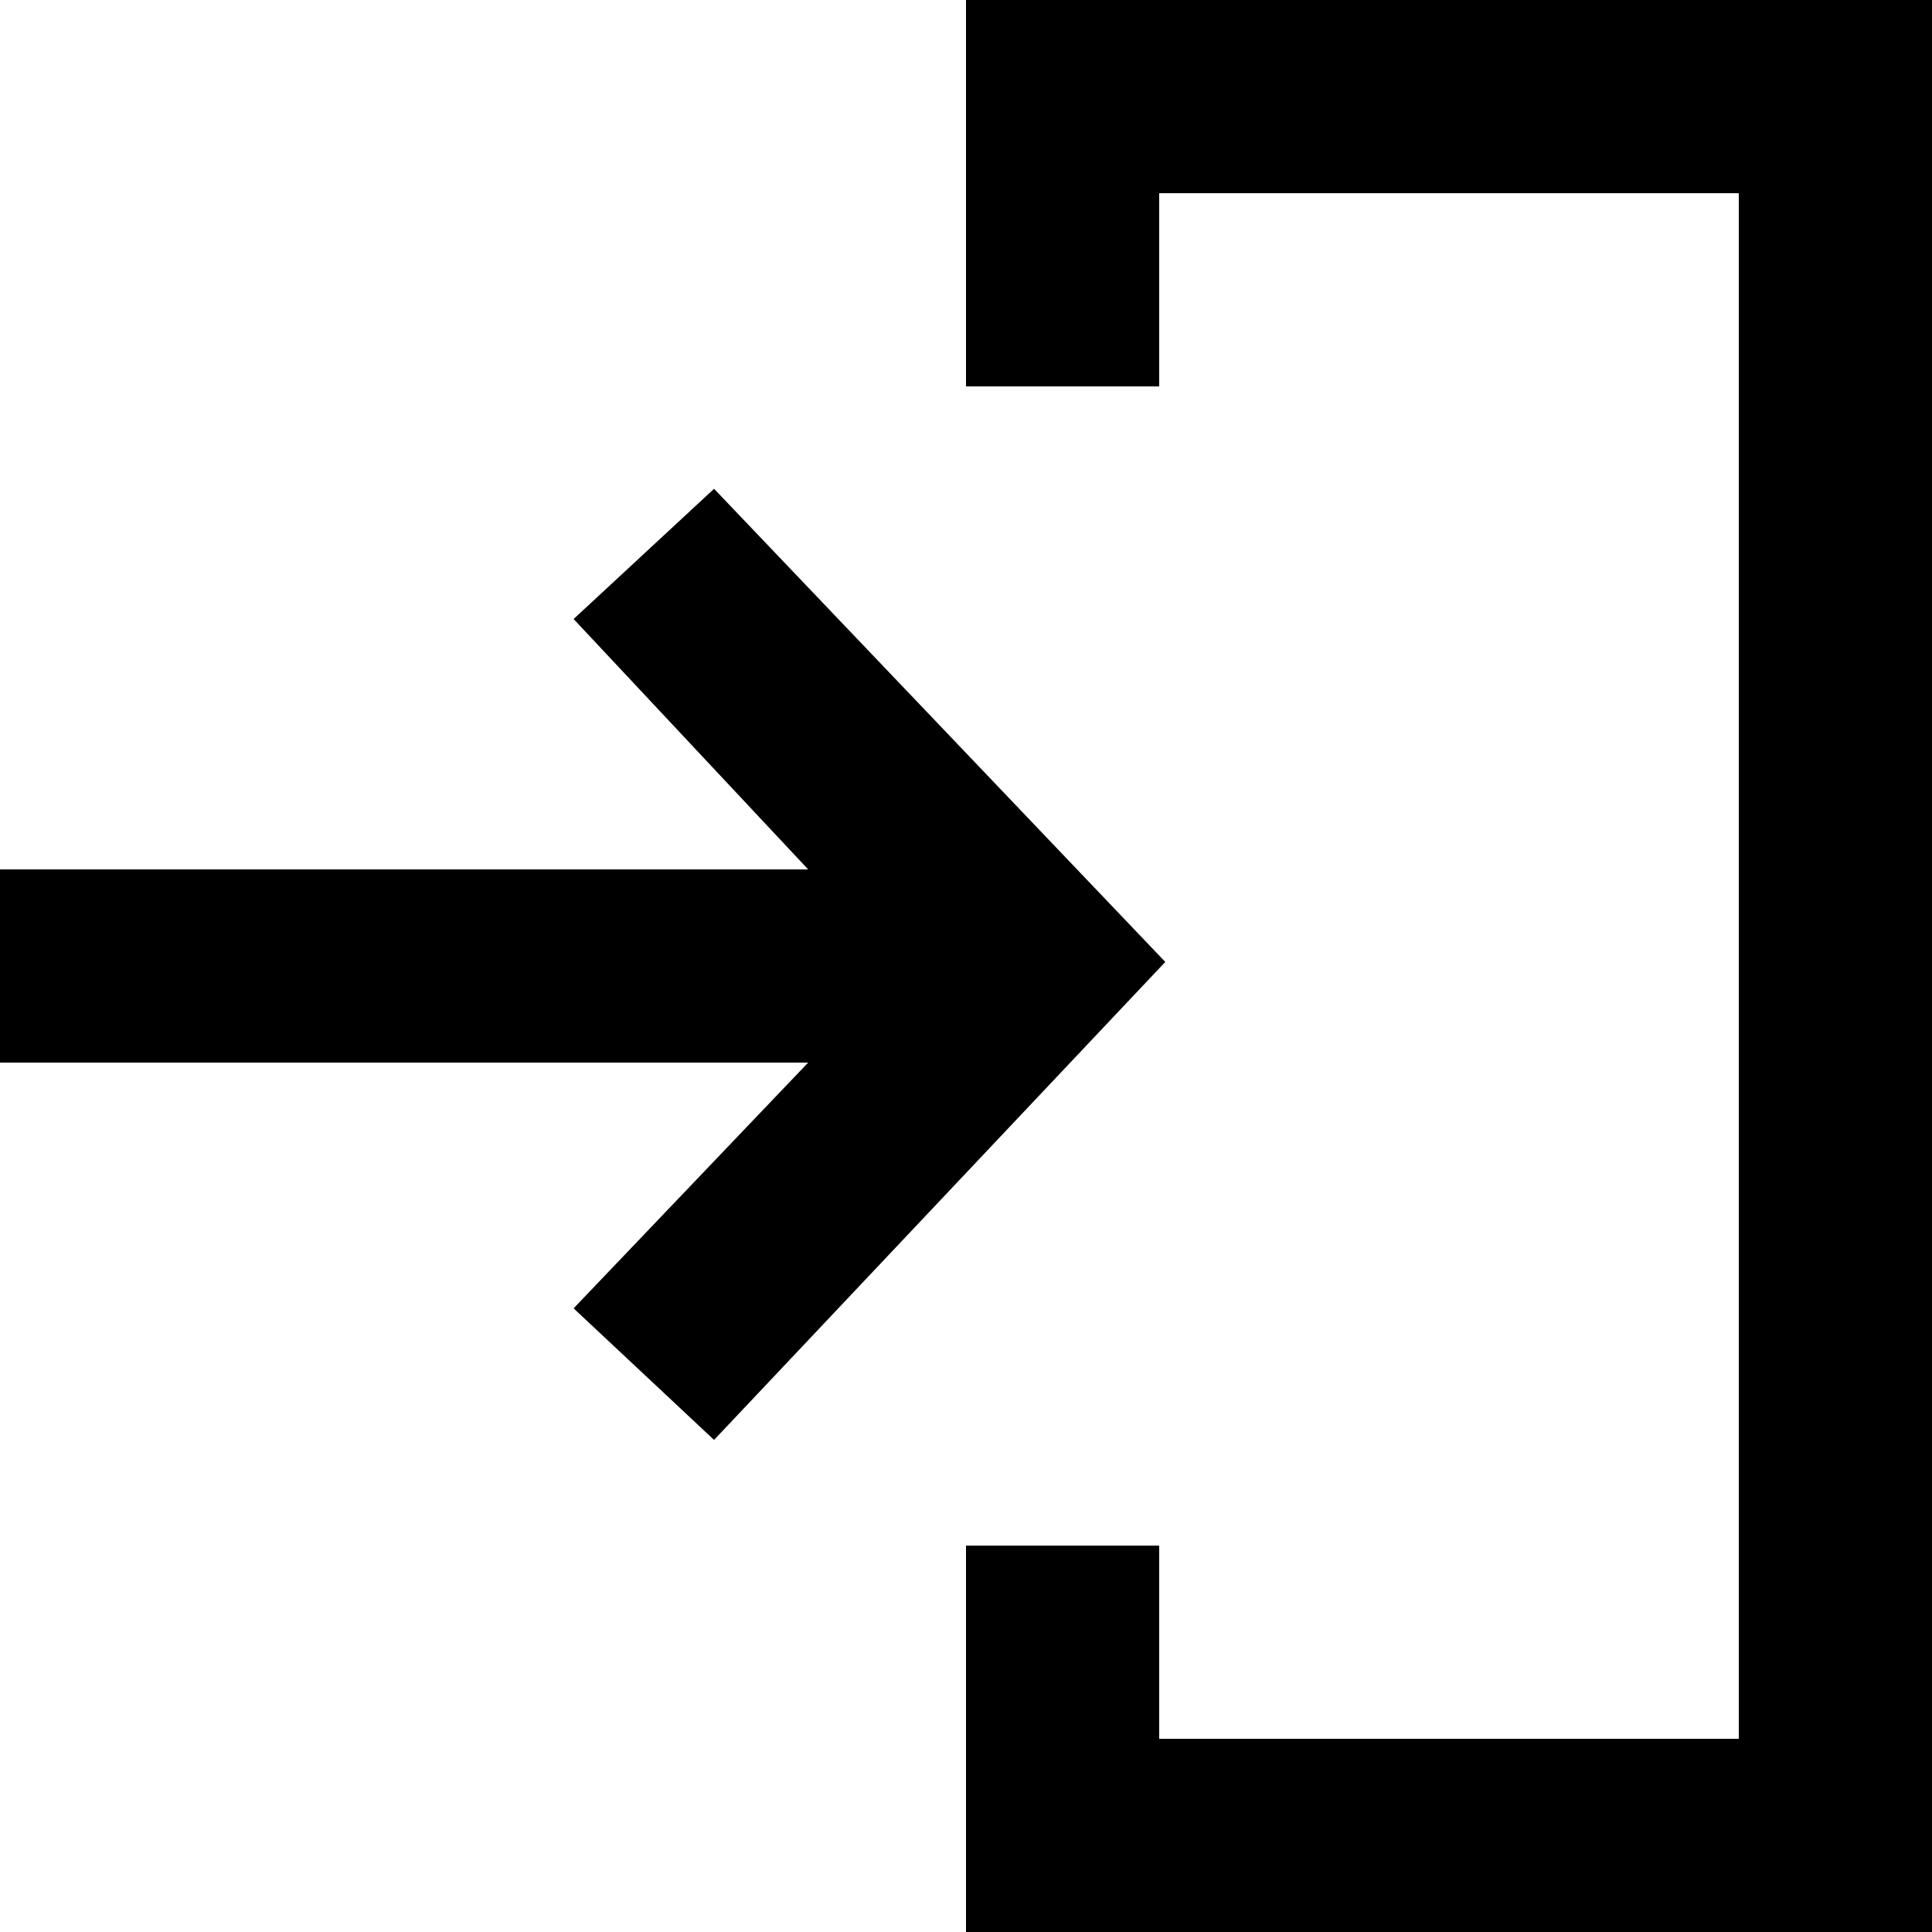
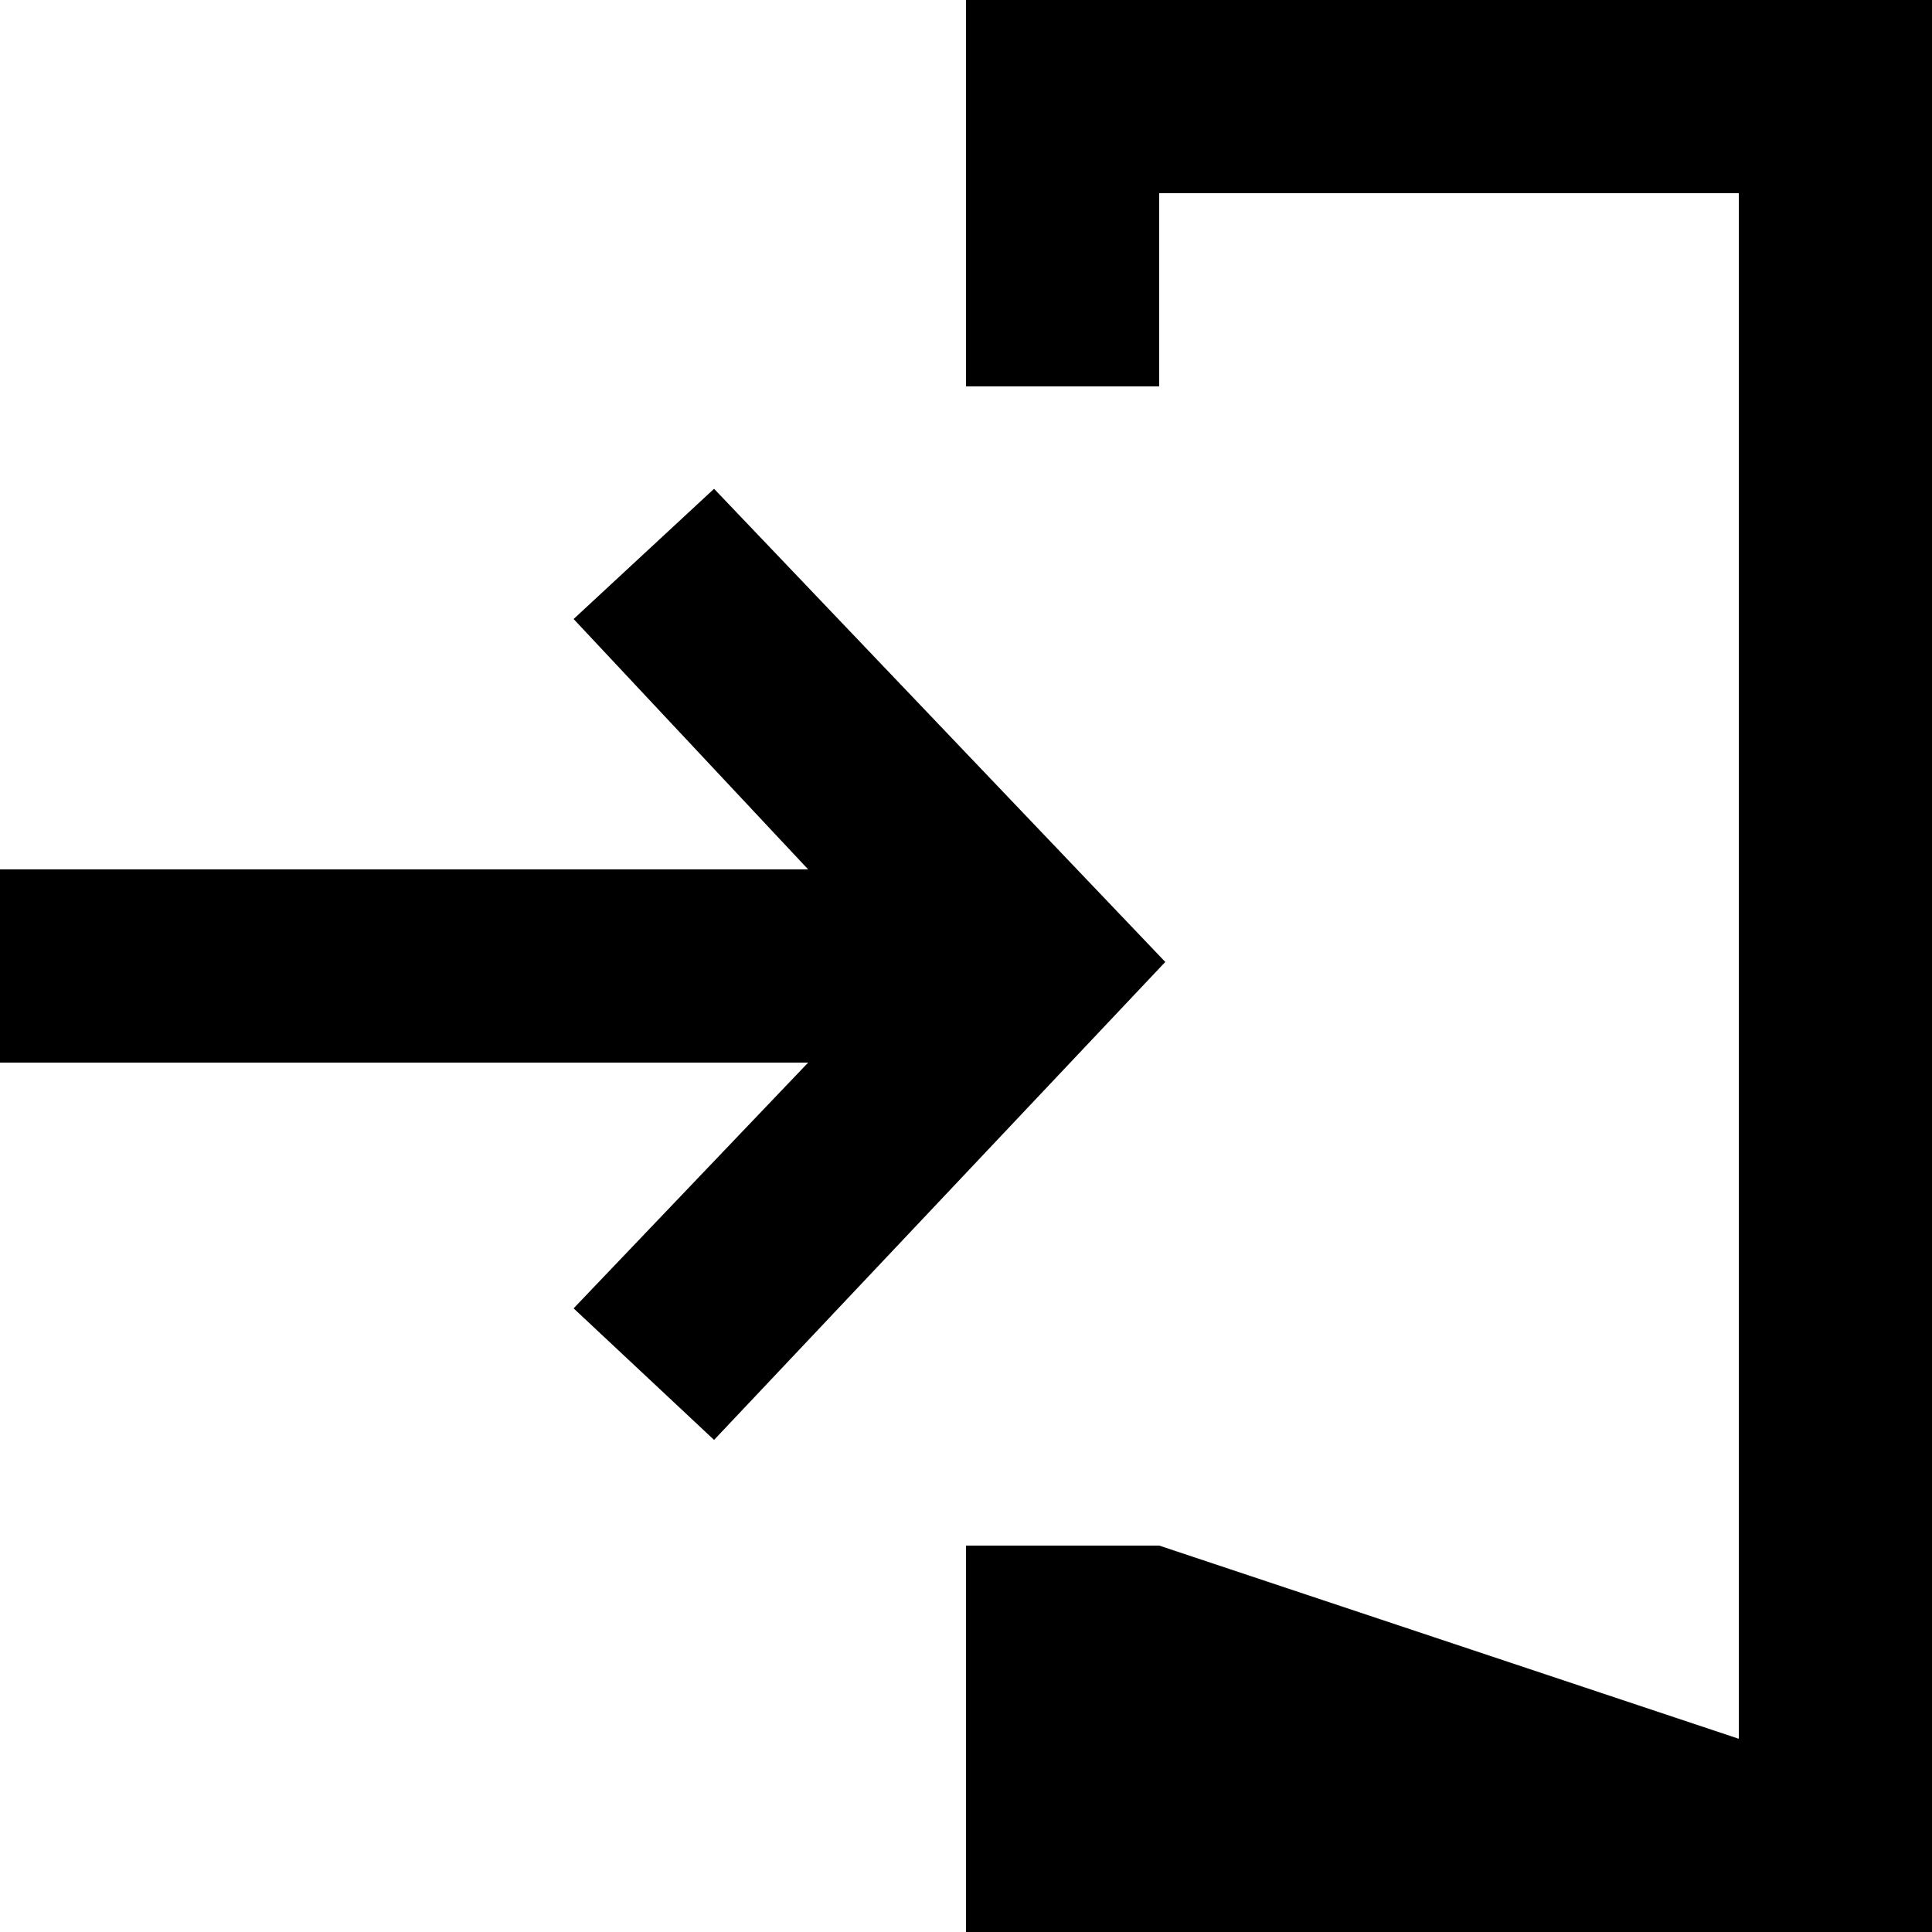
<svg xmlns="http://www.w3.org/2000/svg" width="800px" height="800px" viewBox="0 0 20 20" version="1.1">
  <title>arrow_in_right [#385]</title>
  <desc>Created with Sketch.</desc>
  <defs>

</defs>
  <g id="Page-1" stroke="none" stroke-width="1" fill="none" fill-rule="evenodd">
    <g id="Dribbble-Light-Preview" transform="translate(-340, -6479)" fill="#000000">
      <g id="icons" transform="translate(56, 160)">
-         <path d="M291.392,6324.06 L289.938,6325.408 L292.366,6328 L284,6328 L284,6330 L292.366,6330 L289.938,6332.544 L291.392,6333.906 L296.063,6328.958 L291.392,6324.06 Z M294,6319 L294,6323 L296,6323 L296,6321 L302,6321 L302,6337 L296,6337 L296,6335 L294,6335 L294,6339 L304,6339 L304,6319 L294,6319 Z" id="arrow_in_right-[#385]">
+         <path d="M291.392,6324.06 L289.938,6325.408 L292.366,6328 L284,6328 L284,6330 L292.366,6330 L289.938,6332.544 L291.392,6333.906 L296.063,6328.958 L291.392,6324.06 Z M294,6319 L294,6323 L296,6323 L296,6321 L302,6321 L302,6337 L296,6335 L294,6335 L294,6339 L304,6339 L304,6319 L294,6319 Z" id="arrow_in_right-[#385]">

</path>
      </g>
    </g>
  </g>
</svg>